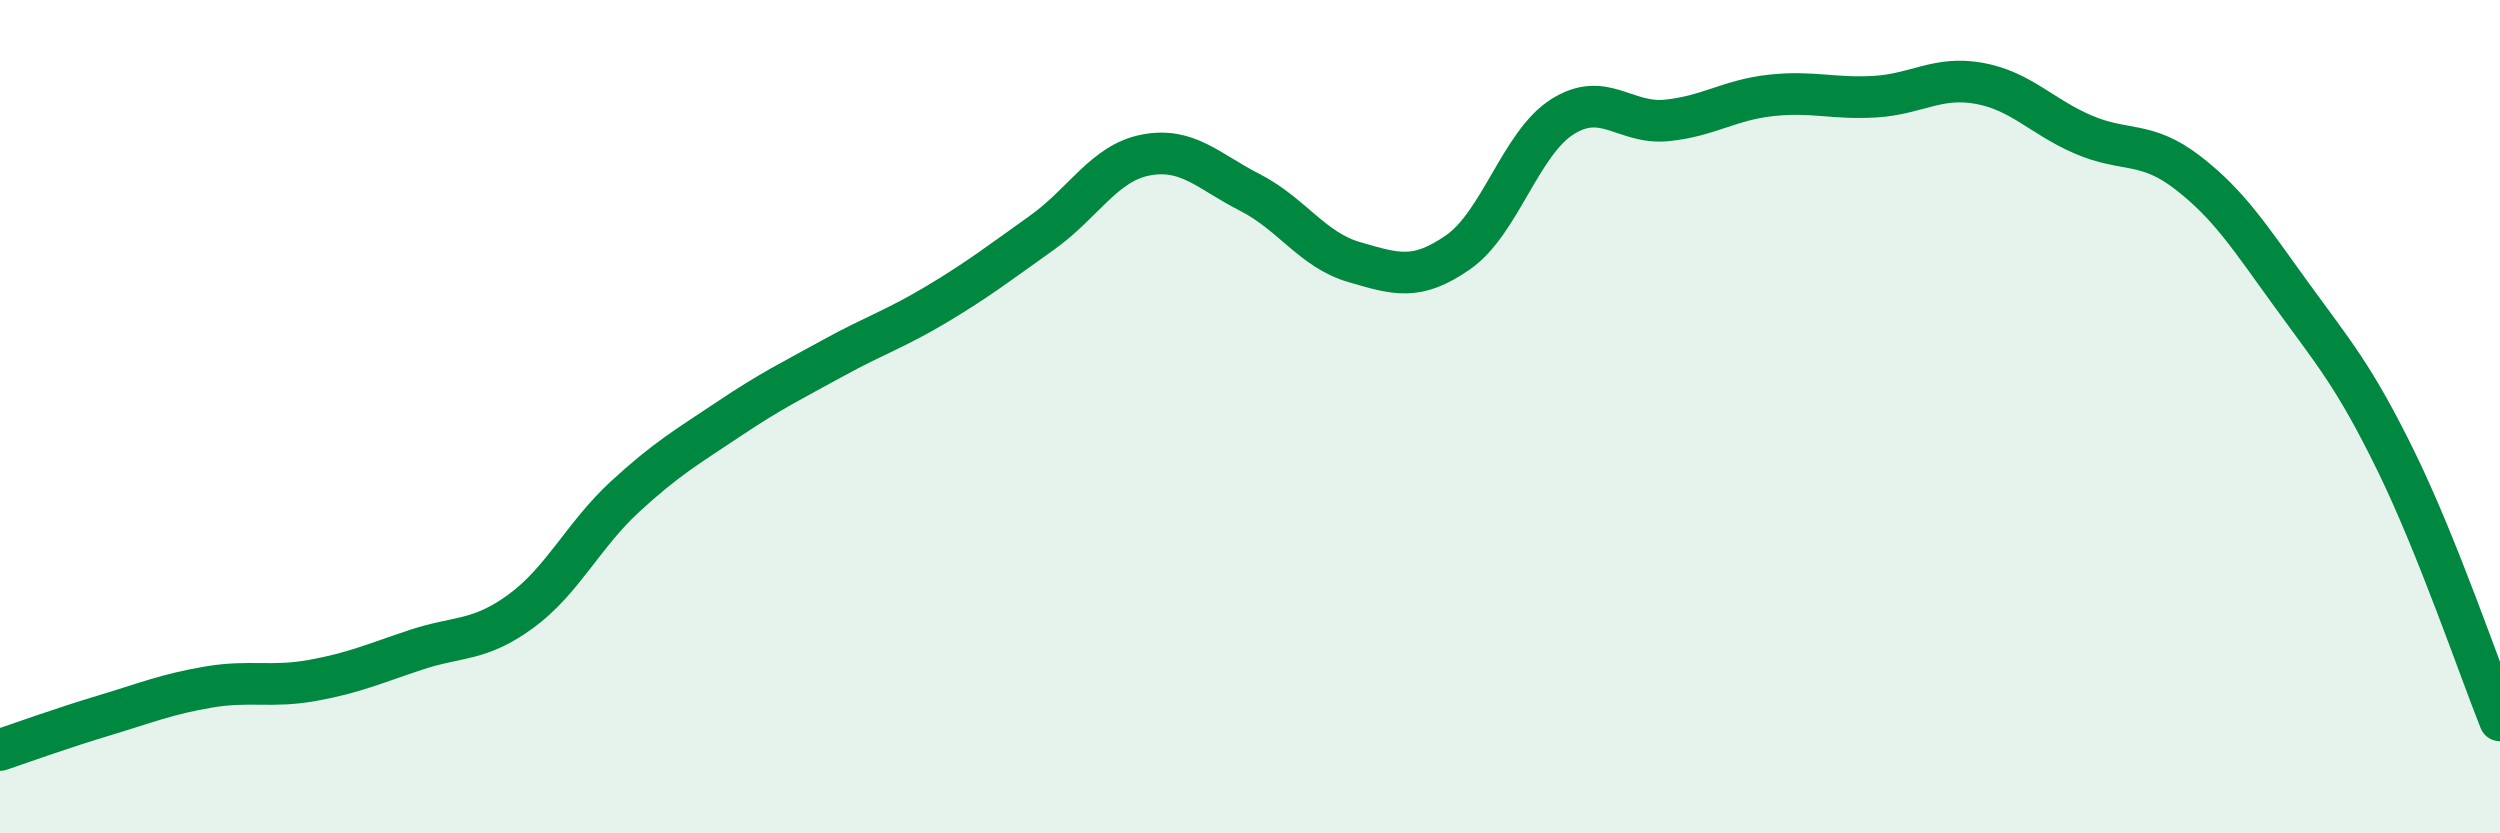
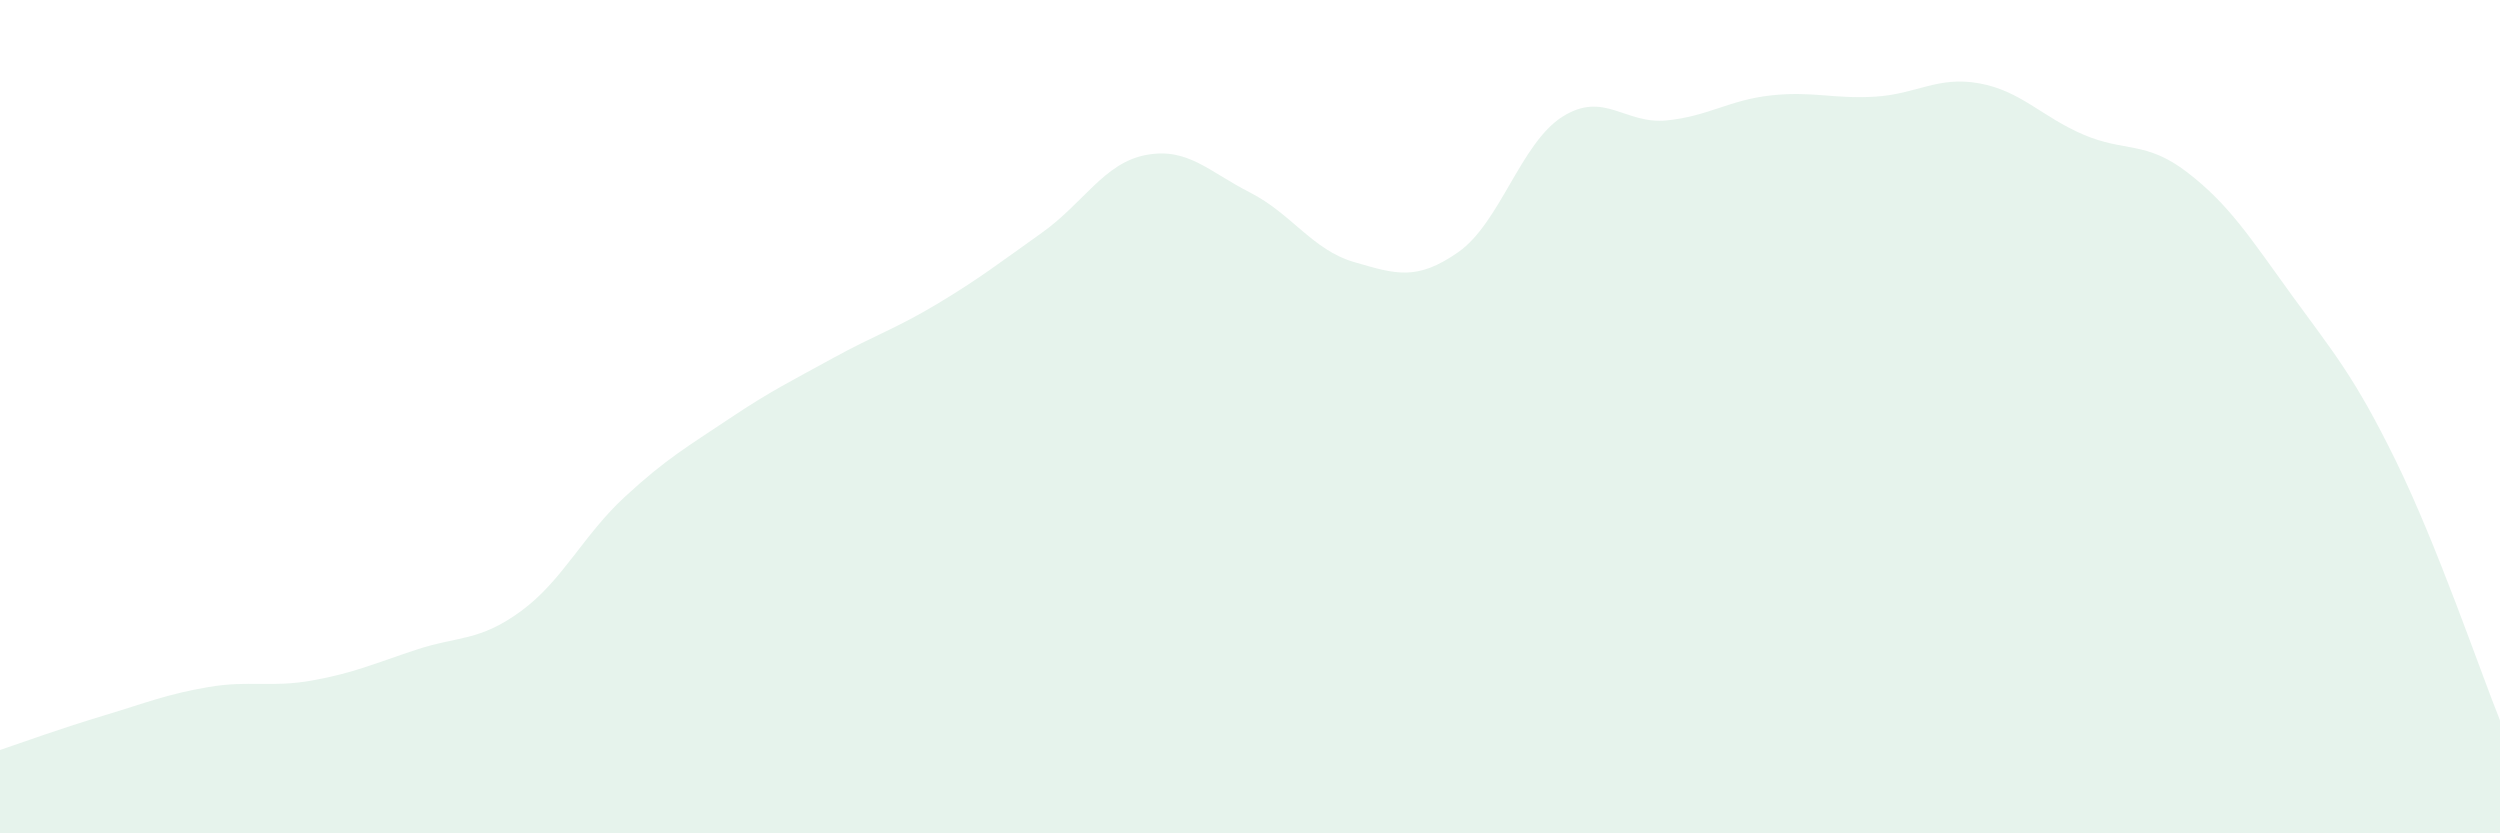
<svg xmlns="http://www.w3.org/2000/svg" width="60" height="20" viewBox="0 0 60 20">
  <path d="M 0,18 C 0.5,17.83 1.5,17.47 2.5,17.17 C 3.5,16.87 4,16.66 5,16.49 C 6,16.32 6.5,16.51 7.5,16.33 C 8.5,16.15 9,15.92 10,15.59 C 11,15.26 11.5,15.4 12.5,14.67 C 13.5,13.94 14,12.84 15,11.92 C 16,11 16.5,10.72 17.5,10.05 C 18.5,9.38 19,9.14 20,8.59 C 21,8.04 21.5,7.89 22.5,7.29 C 23.5,6.69 24,6.3 25,5.59 C 26,4.88 26.5,3.91 27.5,3.72 C 28.5,3.53 29,4.11 30,4.62 C 31,5.13 31.5,6 32.5,6.29 C 33.5,6.58 34,6.75 35,6.05 C 36,5.35 36.5,3.43 37.5,2.8 C 38.5,2.17 39,2.99 40,2.89 C 41,2.79 41.5,2.4 42.5,2.29 C 43.5,2.18 44,2.38 45,2.32 C 46,2.26 46.5,1.82 47.5,2 C 48.5,2.18 49,2.8 50,3.23 C 51,3.66 51.5,3.37 52.5,4.14 C 53.5,4.91 54,5.7 55,7.08 C 56,8.46 56.5,9.02 57.5,11.06 C 58.5,13.1 59.5,16.04 60,17.29L60 20L0 20Z" fill="#008740" opacity="0.1" stroke-linecap="round" stroke-linejoin="round" />
-   <path d="M 0,18 C 0.5,17.83 1.5,17.47 2.5,17.17 C 3.5,16.87 4,16.66 5,16.49 C 6,16.32 6.5,16.51 7.5,16.33 C 8.5,16.15 9,15.92 10,15.59 C 11,15.26 11.5,15.4 12.5,14.67 C 13.5,13.94 14,12.84 15,11.92 C 16,11 16.5,10.72 17.5,10.05 C 18.5,9.38 19,9.14 20,8.59 C 21,8.04 21.5,7.89 22.5,7.29 C 23.5,6.69 24,6.3 25,5.59 C 26,4.88 26.5,3.91 27.5,3.72 C 28.5,3.53 29,4.11 30,4.62 C 31,5.13 31.5,6 32.5,6.29 C 33.5,6.58 34,6.75 35,6.05 C 36,5.35 36.5,3.43 37.5,2.8 C 38.5,2.17 39,2.99 40,2.89 C 41,2.79 41.5,2.4 42.5,2.29 C 43.5,2.18 44,2.38 45,2.32 C 46,2.26 46.5,1.82 47.5,2 C 48.5,2.18 49,2.8 50,3.23 C 51,3.66 51.5,3.37 52.5,4.14 C 53.5,4.91 54,5.7 55,7.08 C 56,8.46 56.5,9.02 57.5,11.06 C 58.5,13.1 59.5,16.04 60,17.29" stroke="#008740" stroke-width="1" fill="none" stroke-linecap="round" stroke-linejoin="round" />
</svg>